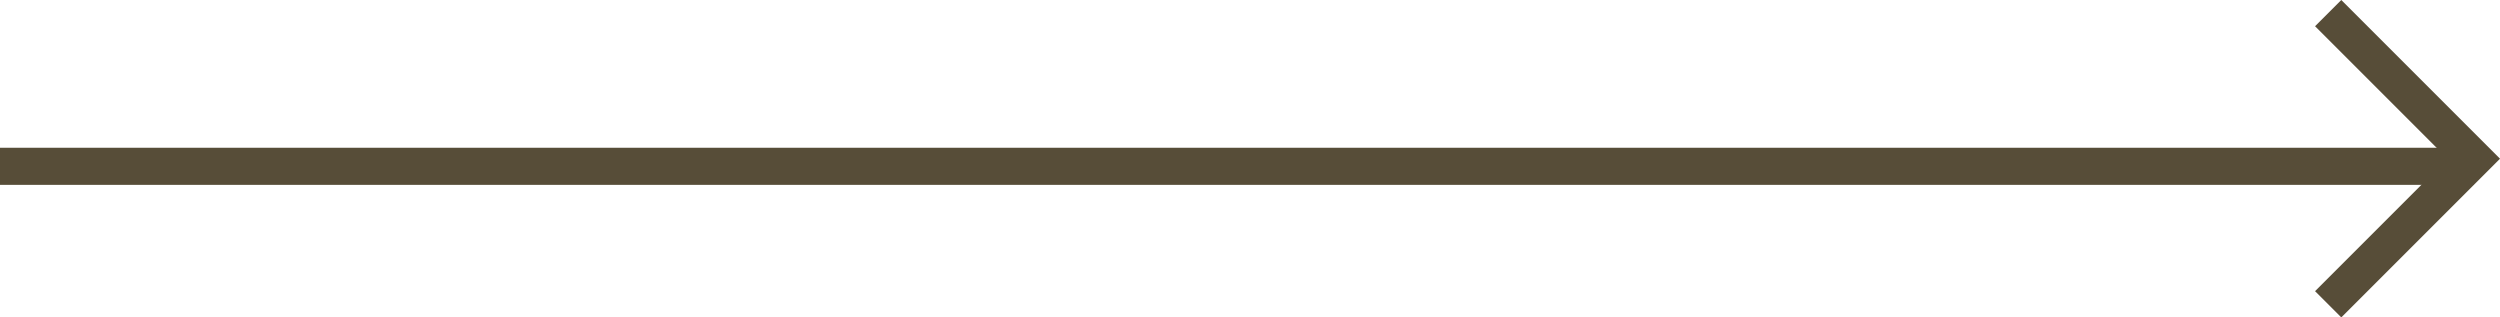
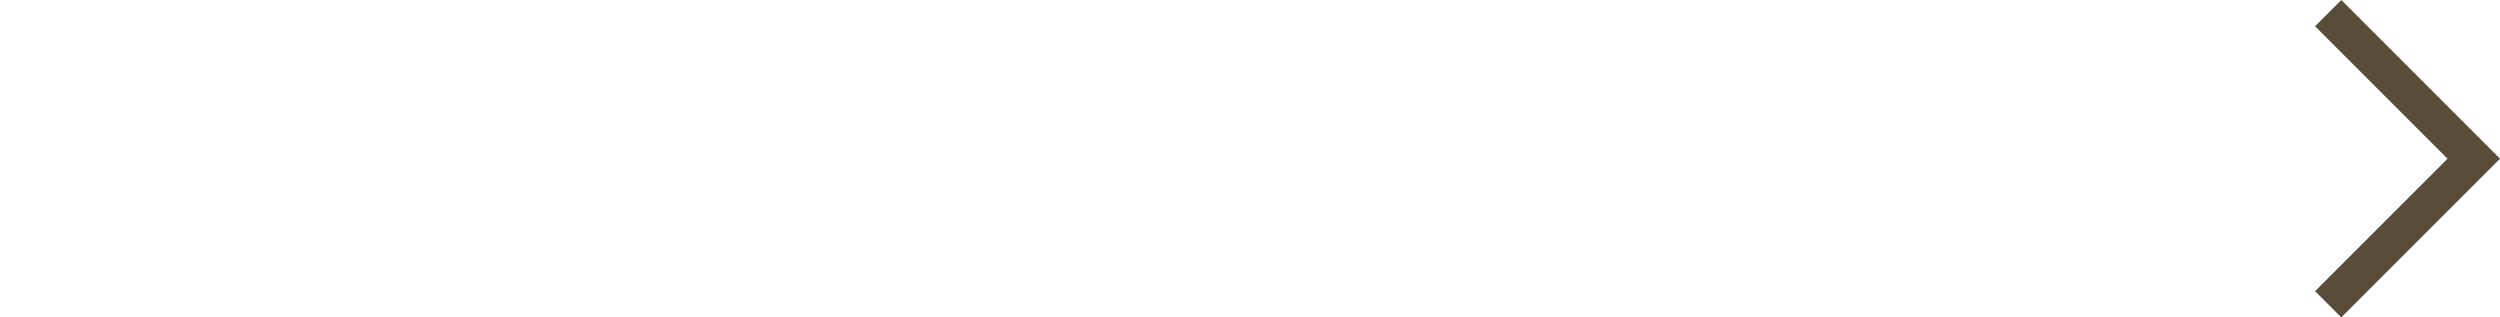
<svg xmlns="http://www.w3.org/2000/svg" width="101.061" height="12.831" viewBox="0 0 101.061 12.831">
  <g id="Group_14343" data-name="Group 14343" transform="translate(-713.5 -909.777)">
-     <line id="Line_344" data-name="Line 344" x2="100" transform="translate(713.5 916.5)" fill="none" stroke="#574d38" stroke-width="1.5" />
    <path id="Path_24436" data-name="Path 24436" d="M-3682.5,10219.028l5.886,5.886-5.886,5.885" transform="translate(4490.115 -9308.721)" fill="none" stroke="#574d38" stroke-width="1.5" />
  </g>
</svg>